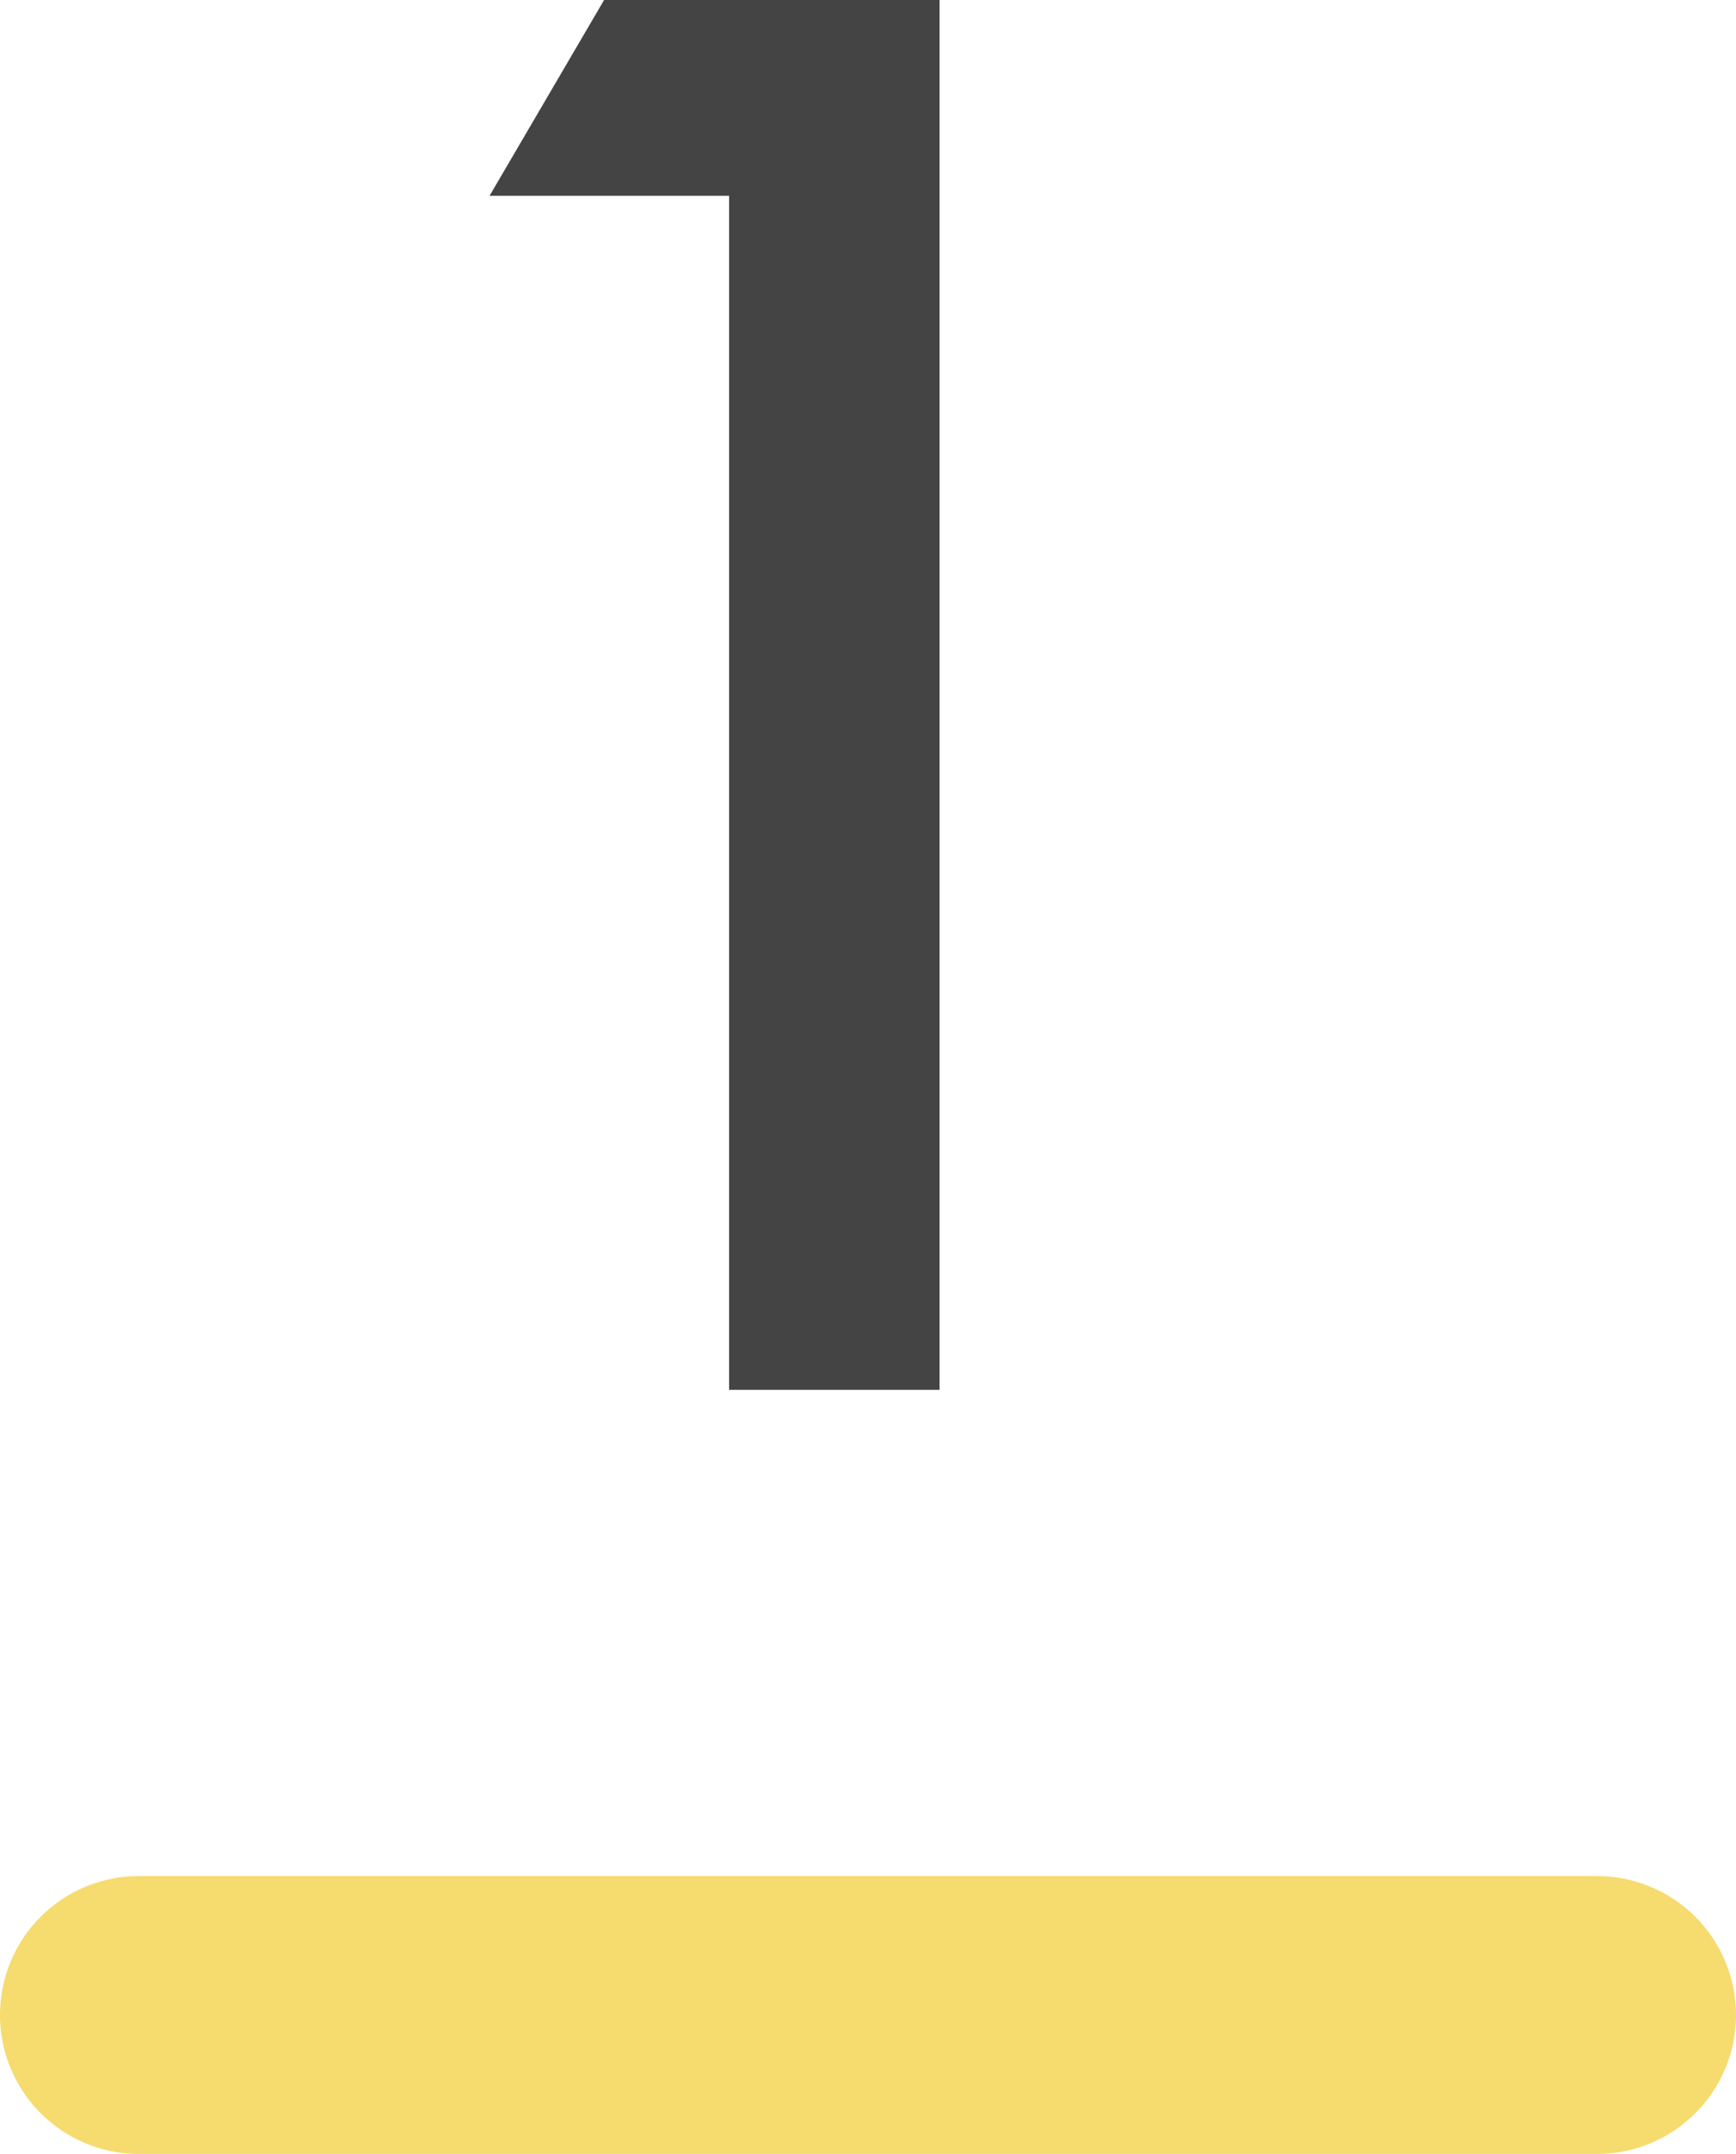
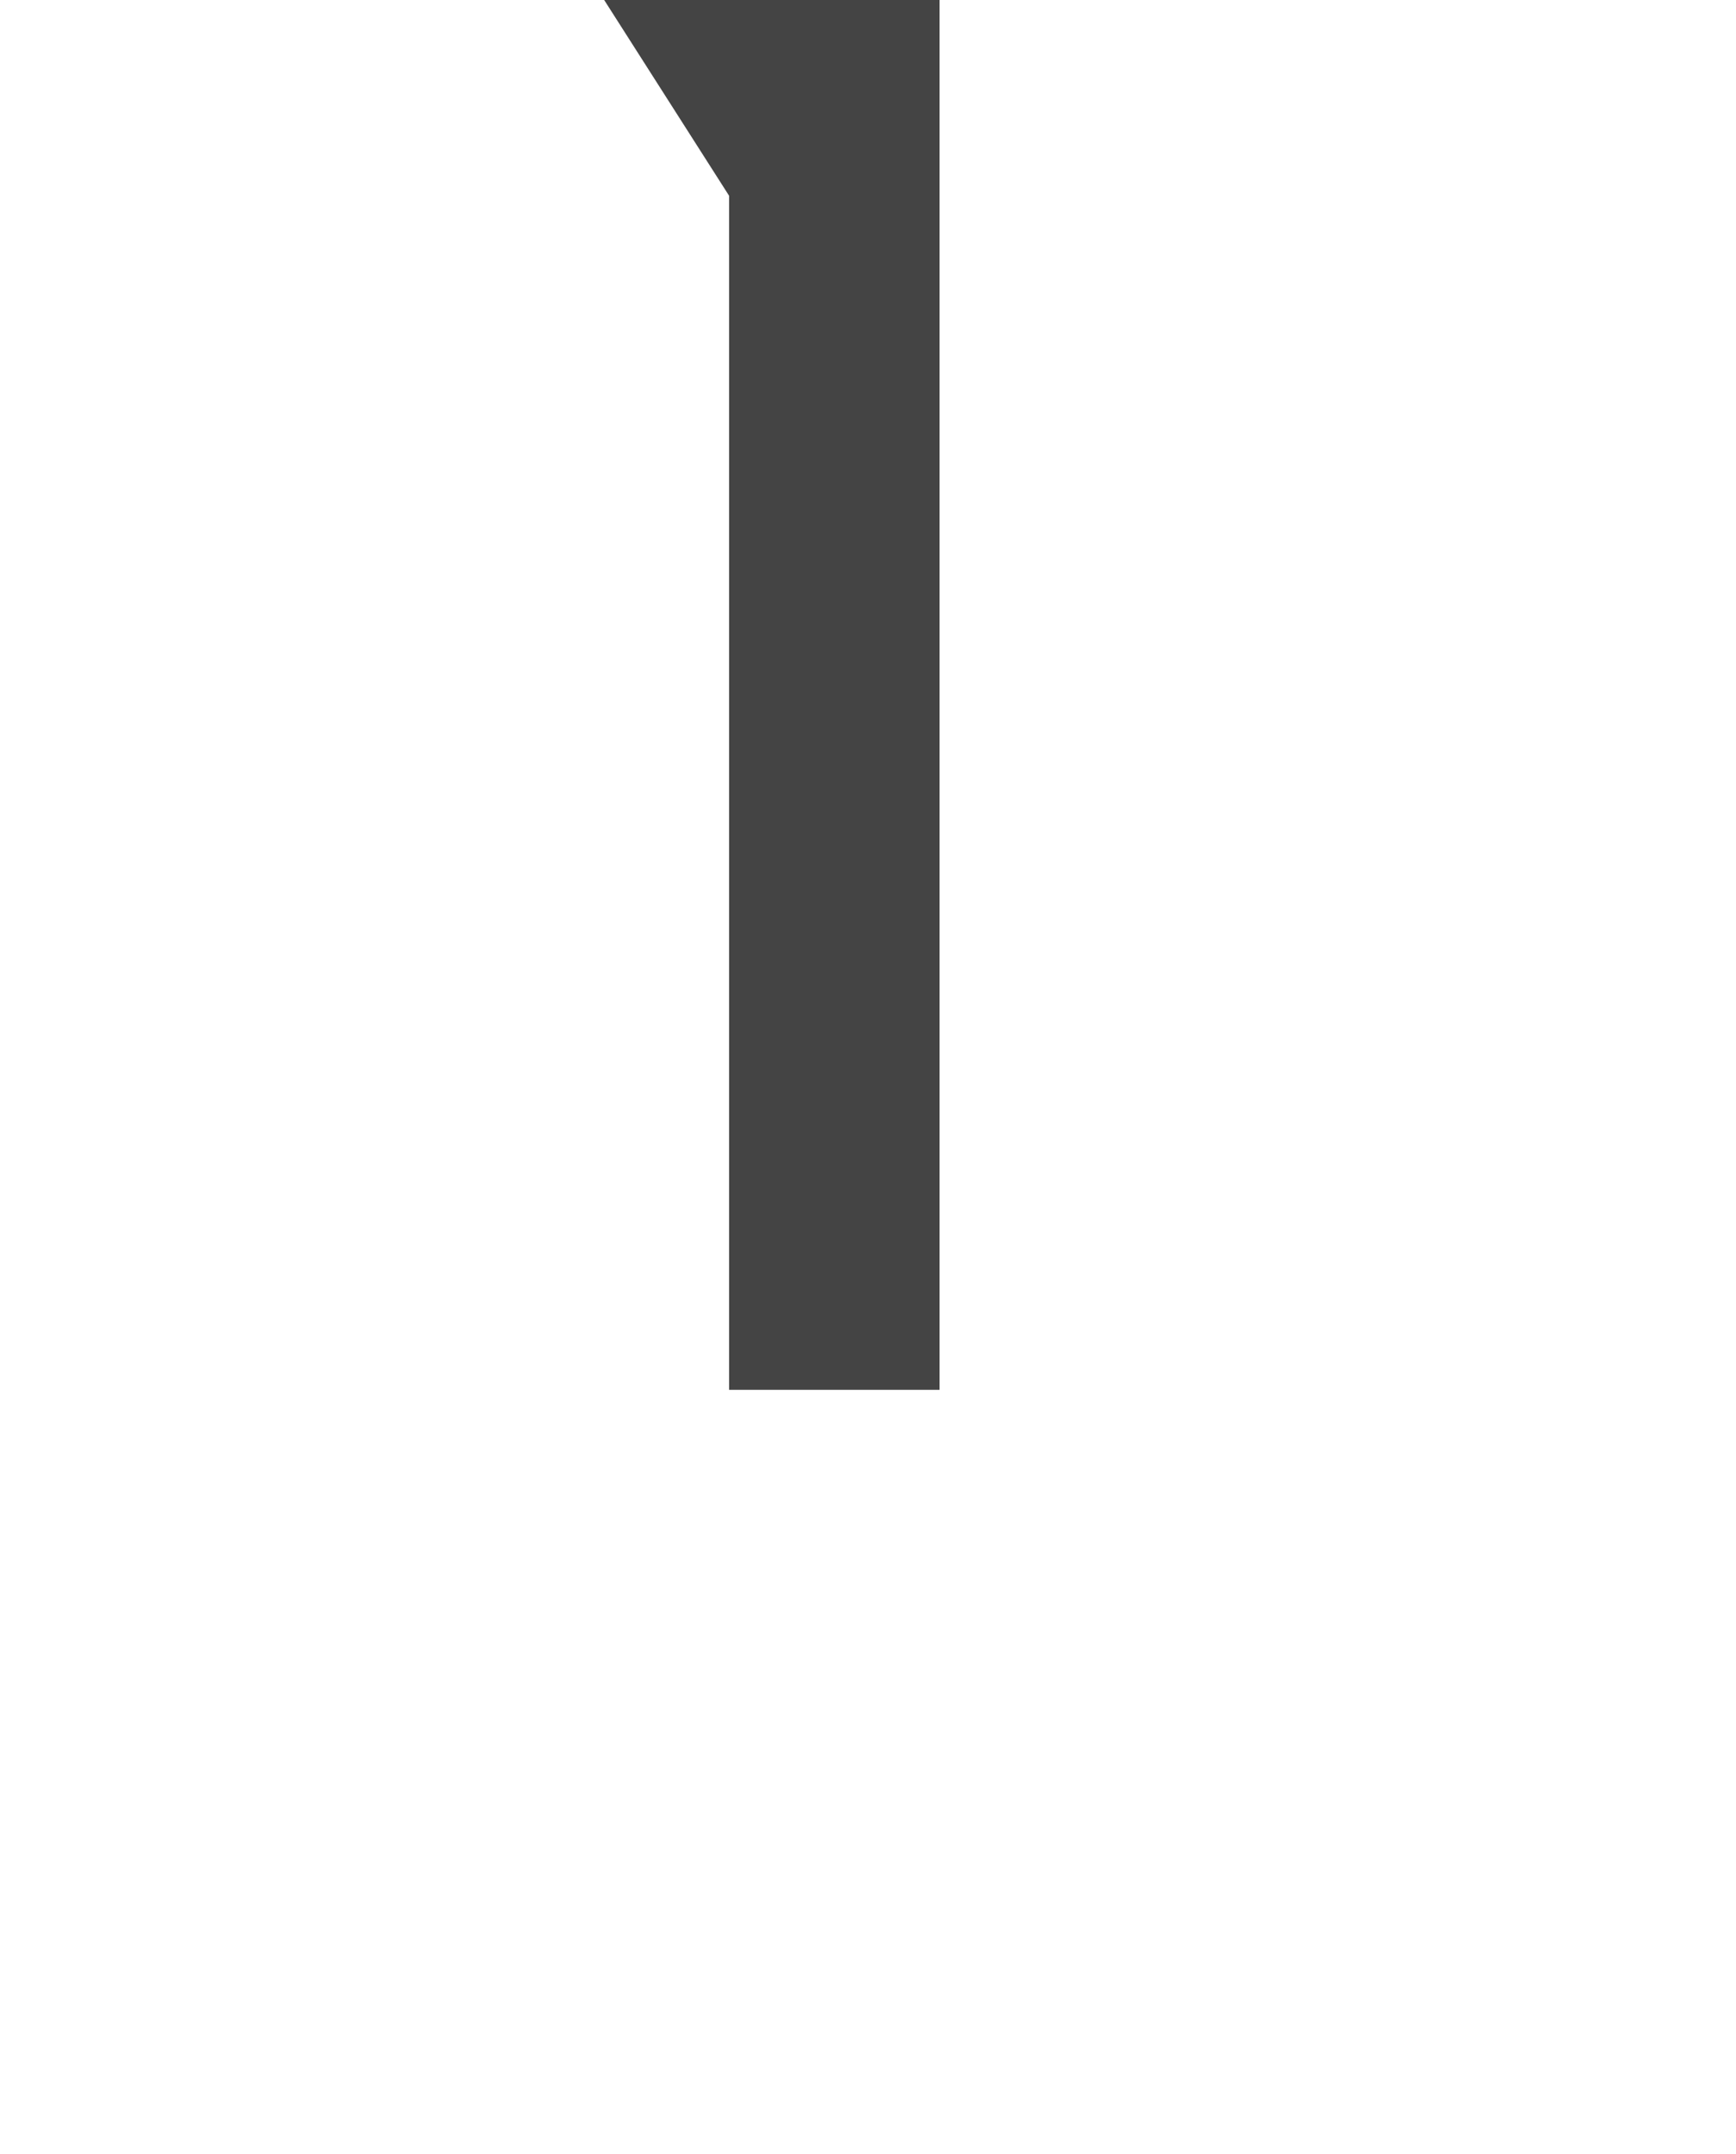
<svg xmlns="http://www.w3.org/2000/svg" width="25" height="31.01" viewBox="0 0 25 31.01">
  <g id="txt_step01" transform="translate(-3956 -4465.124)">
-     <path id="パス_21290" data-name="パス 21290" d="M94.5,15.81V33h3.03V12.99h-4.83l-1.65,2.82Z" transform="translate(3872 4452.133)" fill="#444" />
-     <path id="パス_21294" data-name="パス 21294" d="M2,0H23a2,2,0,0,1,0,4H2A2,2,0,0,1,2,0Z" transform="translate(3956 4492.133)" fill="#f6db6f" />
+     <path id="パス_21290" data-name="パス 21290" d="M94.5,15.81V33h3.03V12.99h-4.83Z" transform="translate(3872 4452.133)" fill="#444" />
  </g>
</svg>